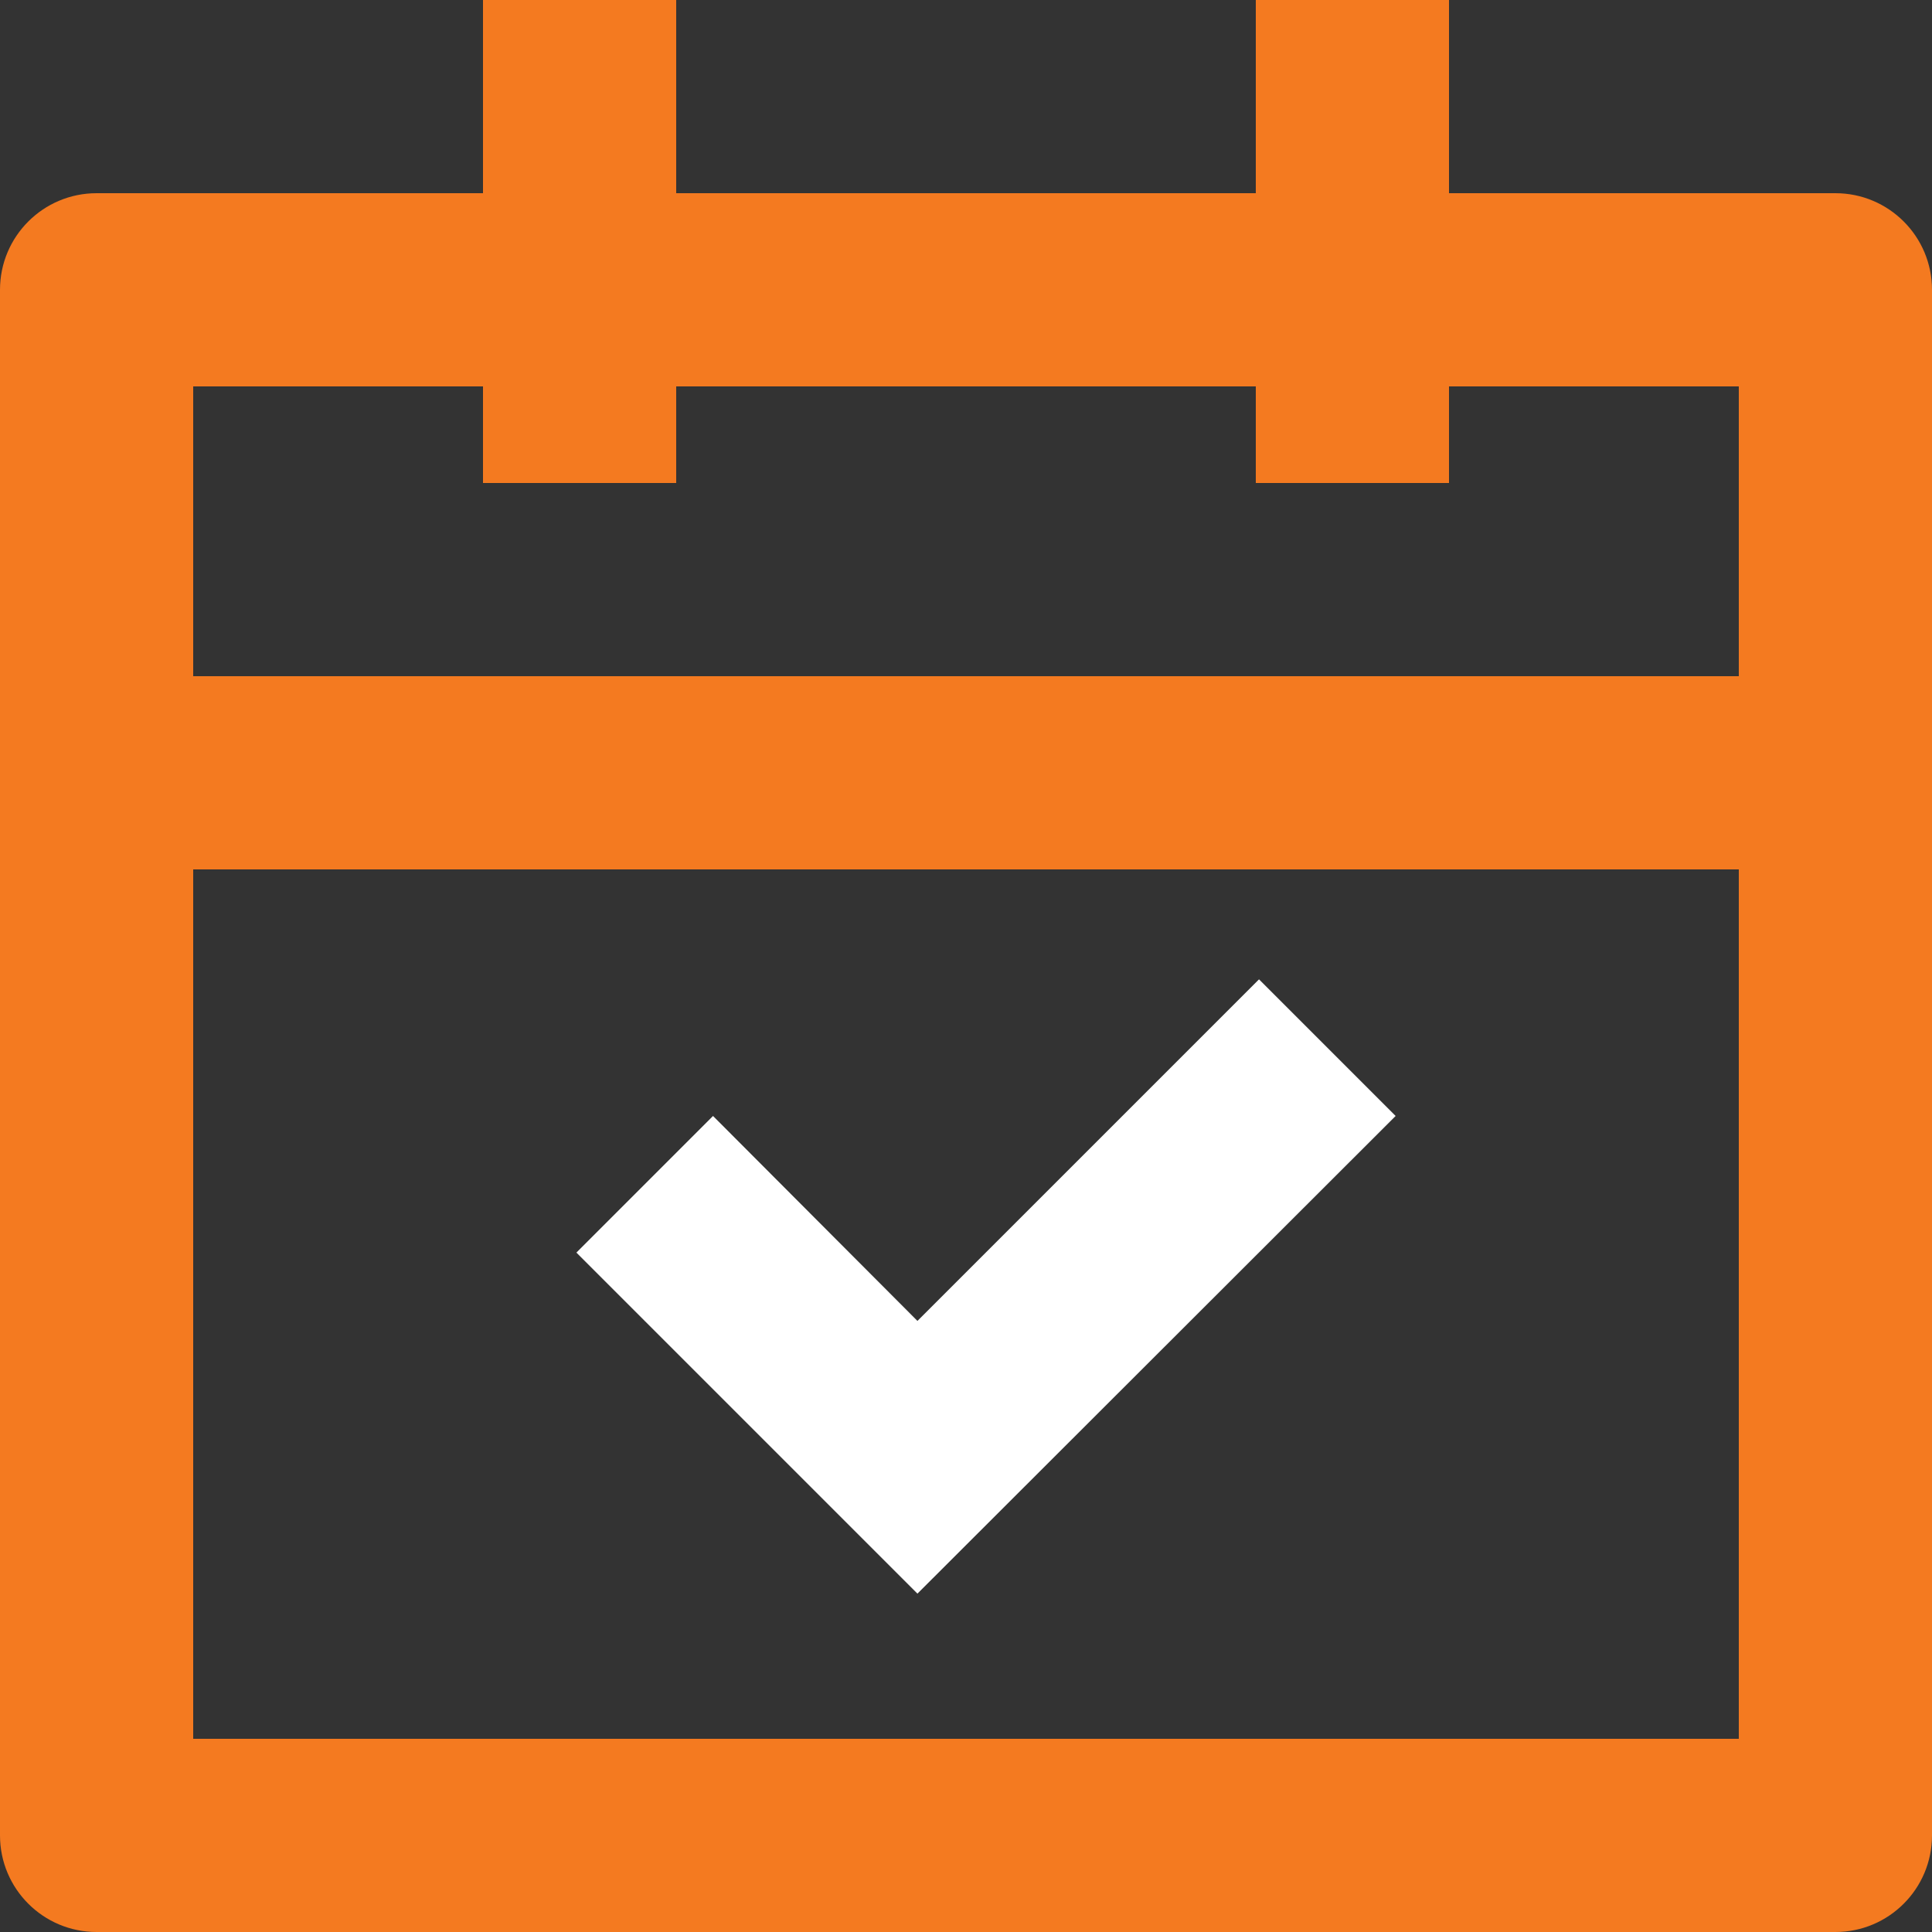
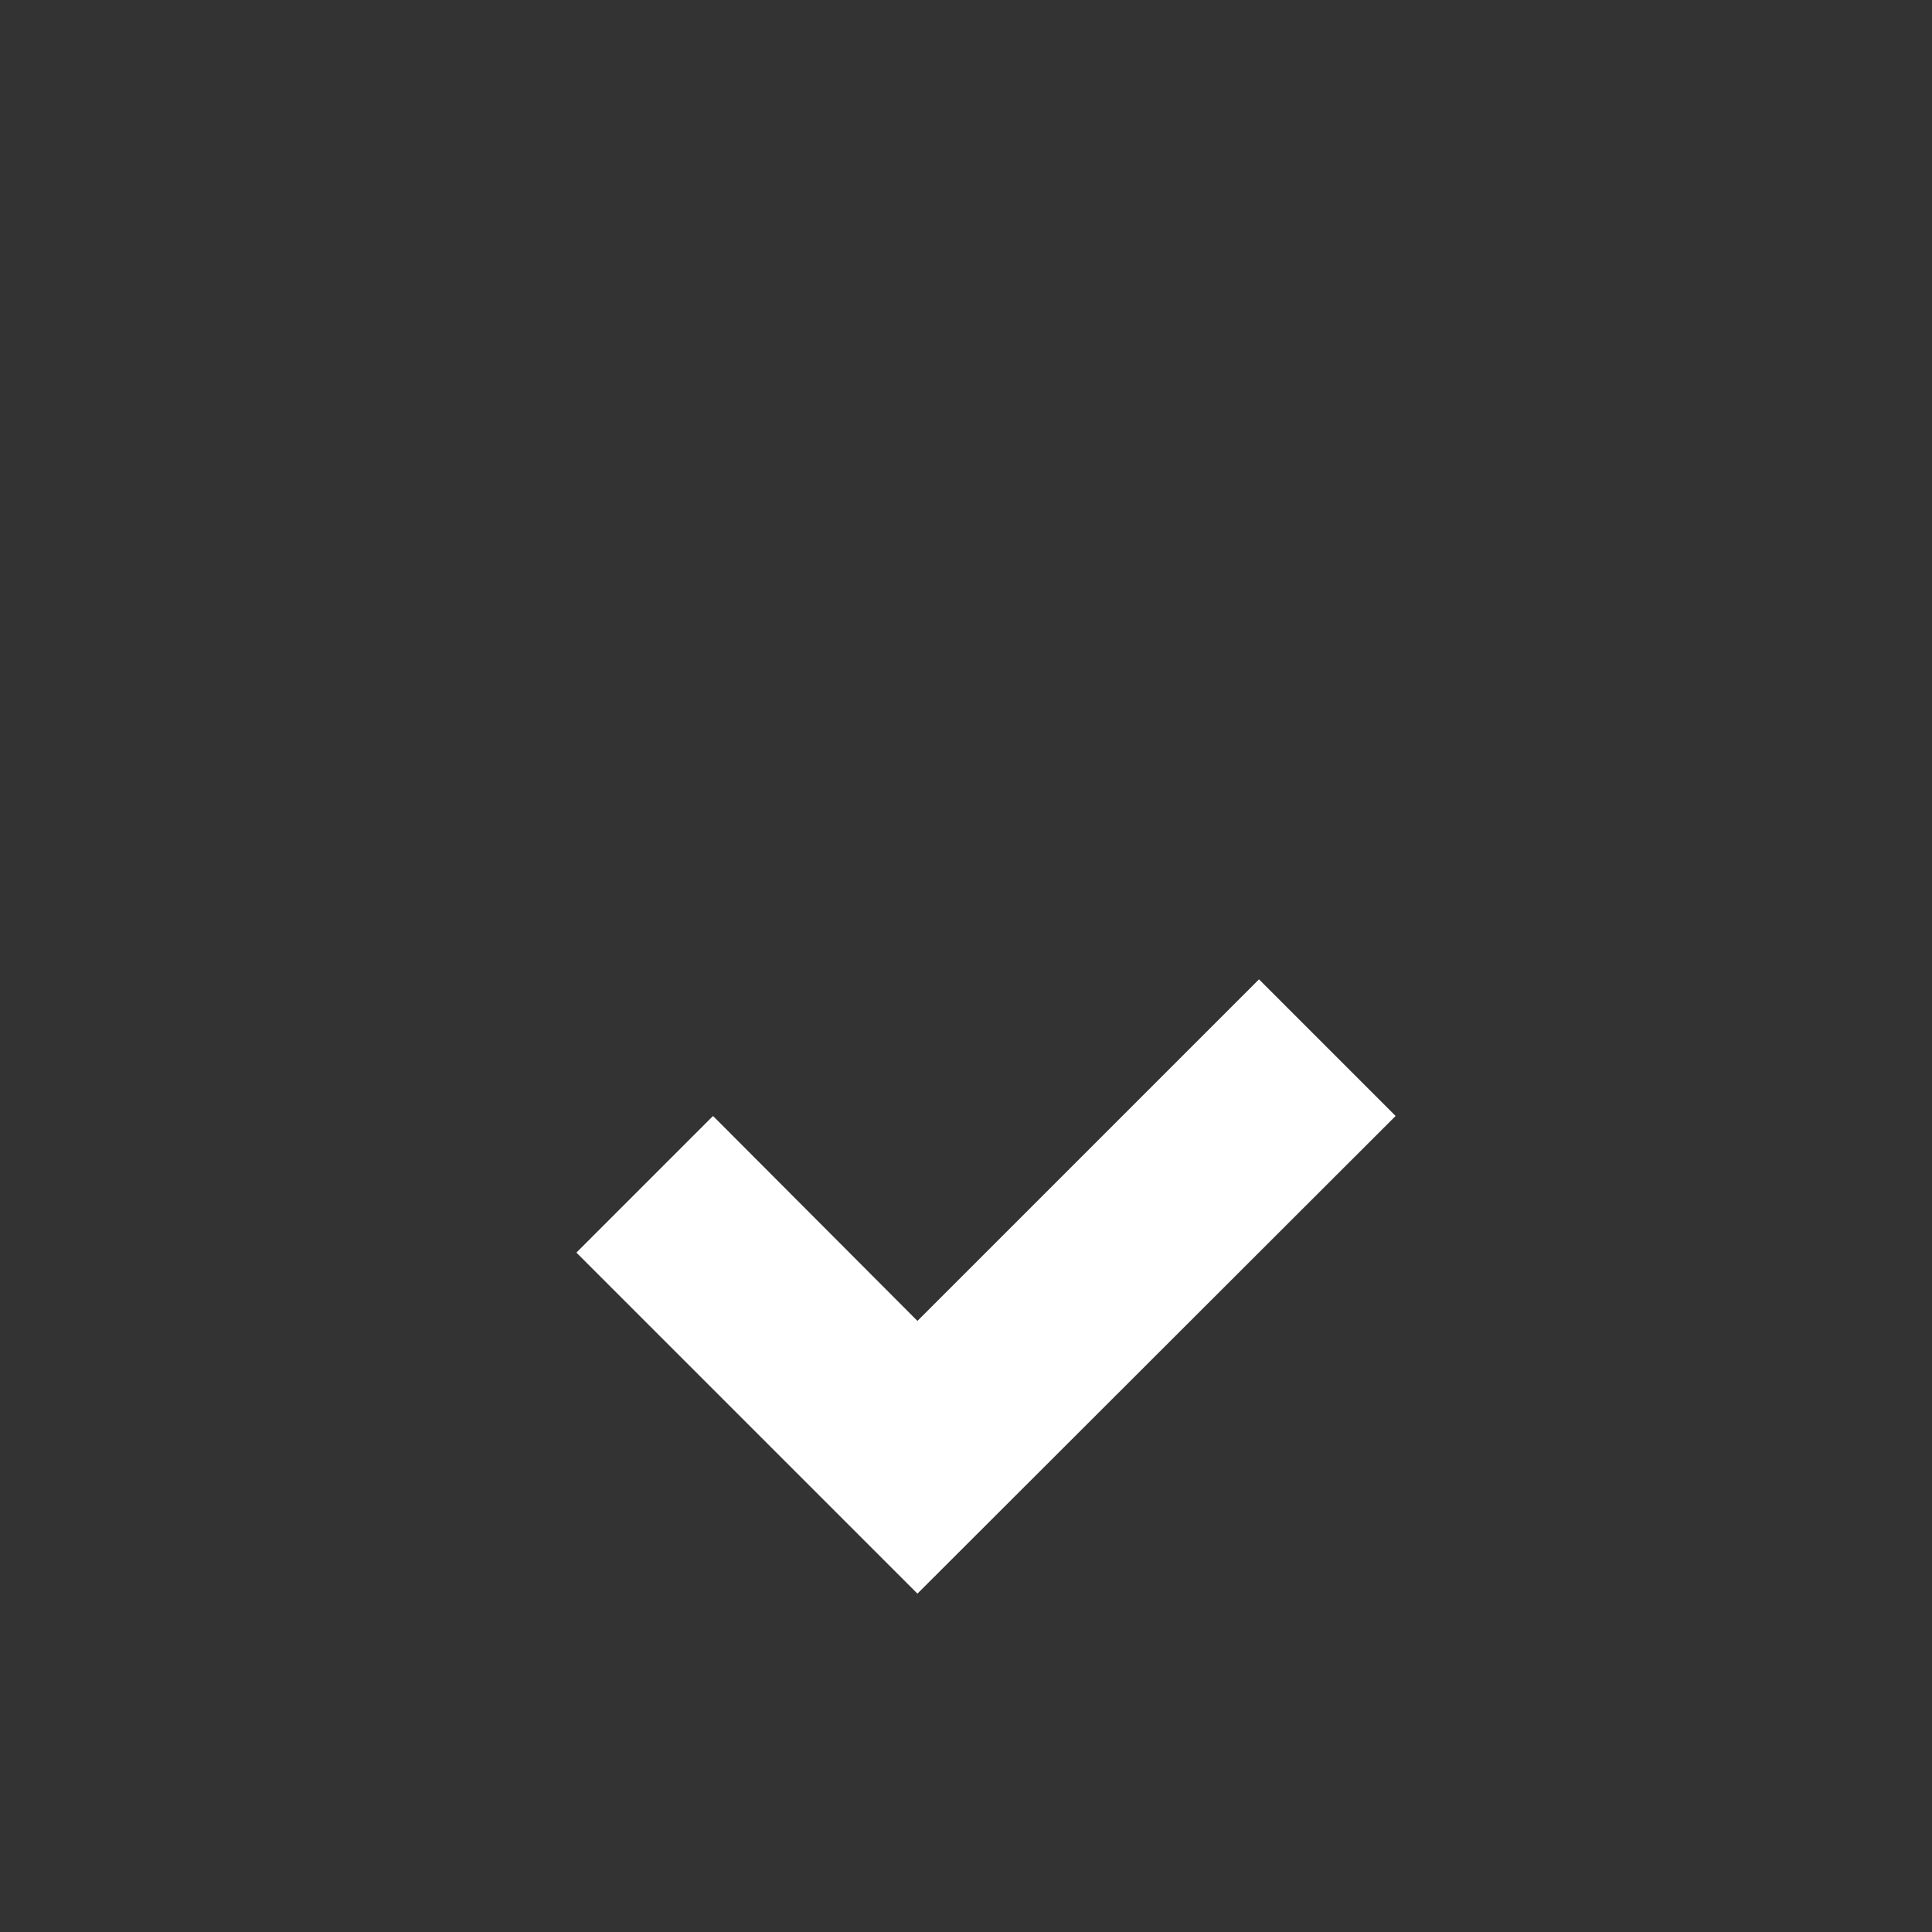
<svg xmlns="http://www.w3.org/2000/svg" id="Layer_1" data-name="Layer 1" version="1.1" viewBox="0 0 36.2 36.2">
  <rect x="0" y="0" width="36.2" height="36.2" fill="#333333" stroke="none" />
  <defs>
    <style>
      .cls-1 {
        fill: #f47a20;
      }

      .cls-1, .cls-2 {
        stroke-width: 0px;
      }

      .cls-2 {
        fill: #fff;
      }
    </style>
  </defs>
  <g>
-     <path class="cls-1" d="M12.67,0v3.62h10.86V0h3.62v3.62h7.24c1,0,1.81.81,1.81,1.81v28.96c0,1-.81,1.81-1.81,1.81H1.81c-1,0-1.81-.81-1.81-1.81V5.43c0-1,.81-1.81,1.81-1.81h7.24V0h3.62ZM32.58,16.29H3.62v16.29h28.96v-16.29ZM9.05,7.24H3.62v5.43h28.96v-5.43h-5.43v1.81h-3.62v-1.81h-10.86v1.81h-3.62v-1.81Z" />
    <polygon class="cls-2" points="23.59 18.35 26.15 20.91 17.19 29.86 10.8 23.47 13.36 20.91 17.19 24.75 23.59 18.35" />
  </g>
  <g>
    <path class="cls-1" d="M-343.79,1758.47v3.62h10.86v-3.62h3.62v3.62h7.24c1,0,1.81.81,1.81,1.81v28.96c0,1-.81,1.81-1.81,1.81h-32.58c-1,0-1.81-.81-1.81-1.81v-28.96c0-1,.81-1.81,1.81-1.81h7.24v-3.62h3.62ZM-323.89,1774.76h-28.96v16.29h28.96v-16.29ZM-347.41,1765.71h-5.43v5.43h28.96v-5.43h-5.43v1.81h-3.62v-1.81h-10.86v1.81h-3.62v-1.81Z" />
-     <polygon class="cls-2" points="-332.87 1776.82 -330.31 1779.38 -339.27 1788.34 -345.67 1781.94 -343.11 1779.38 -339.27 1783.22 -332.87 1776.82" />
  </g>
</svg>